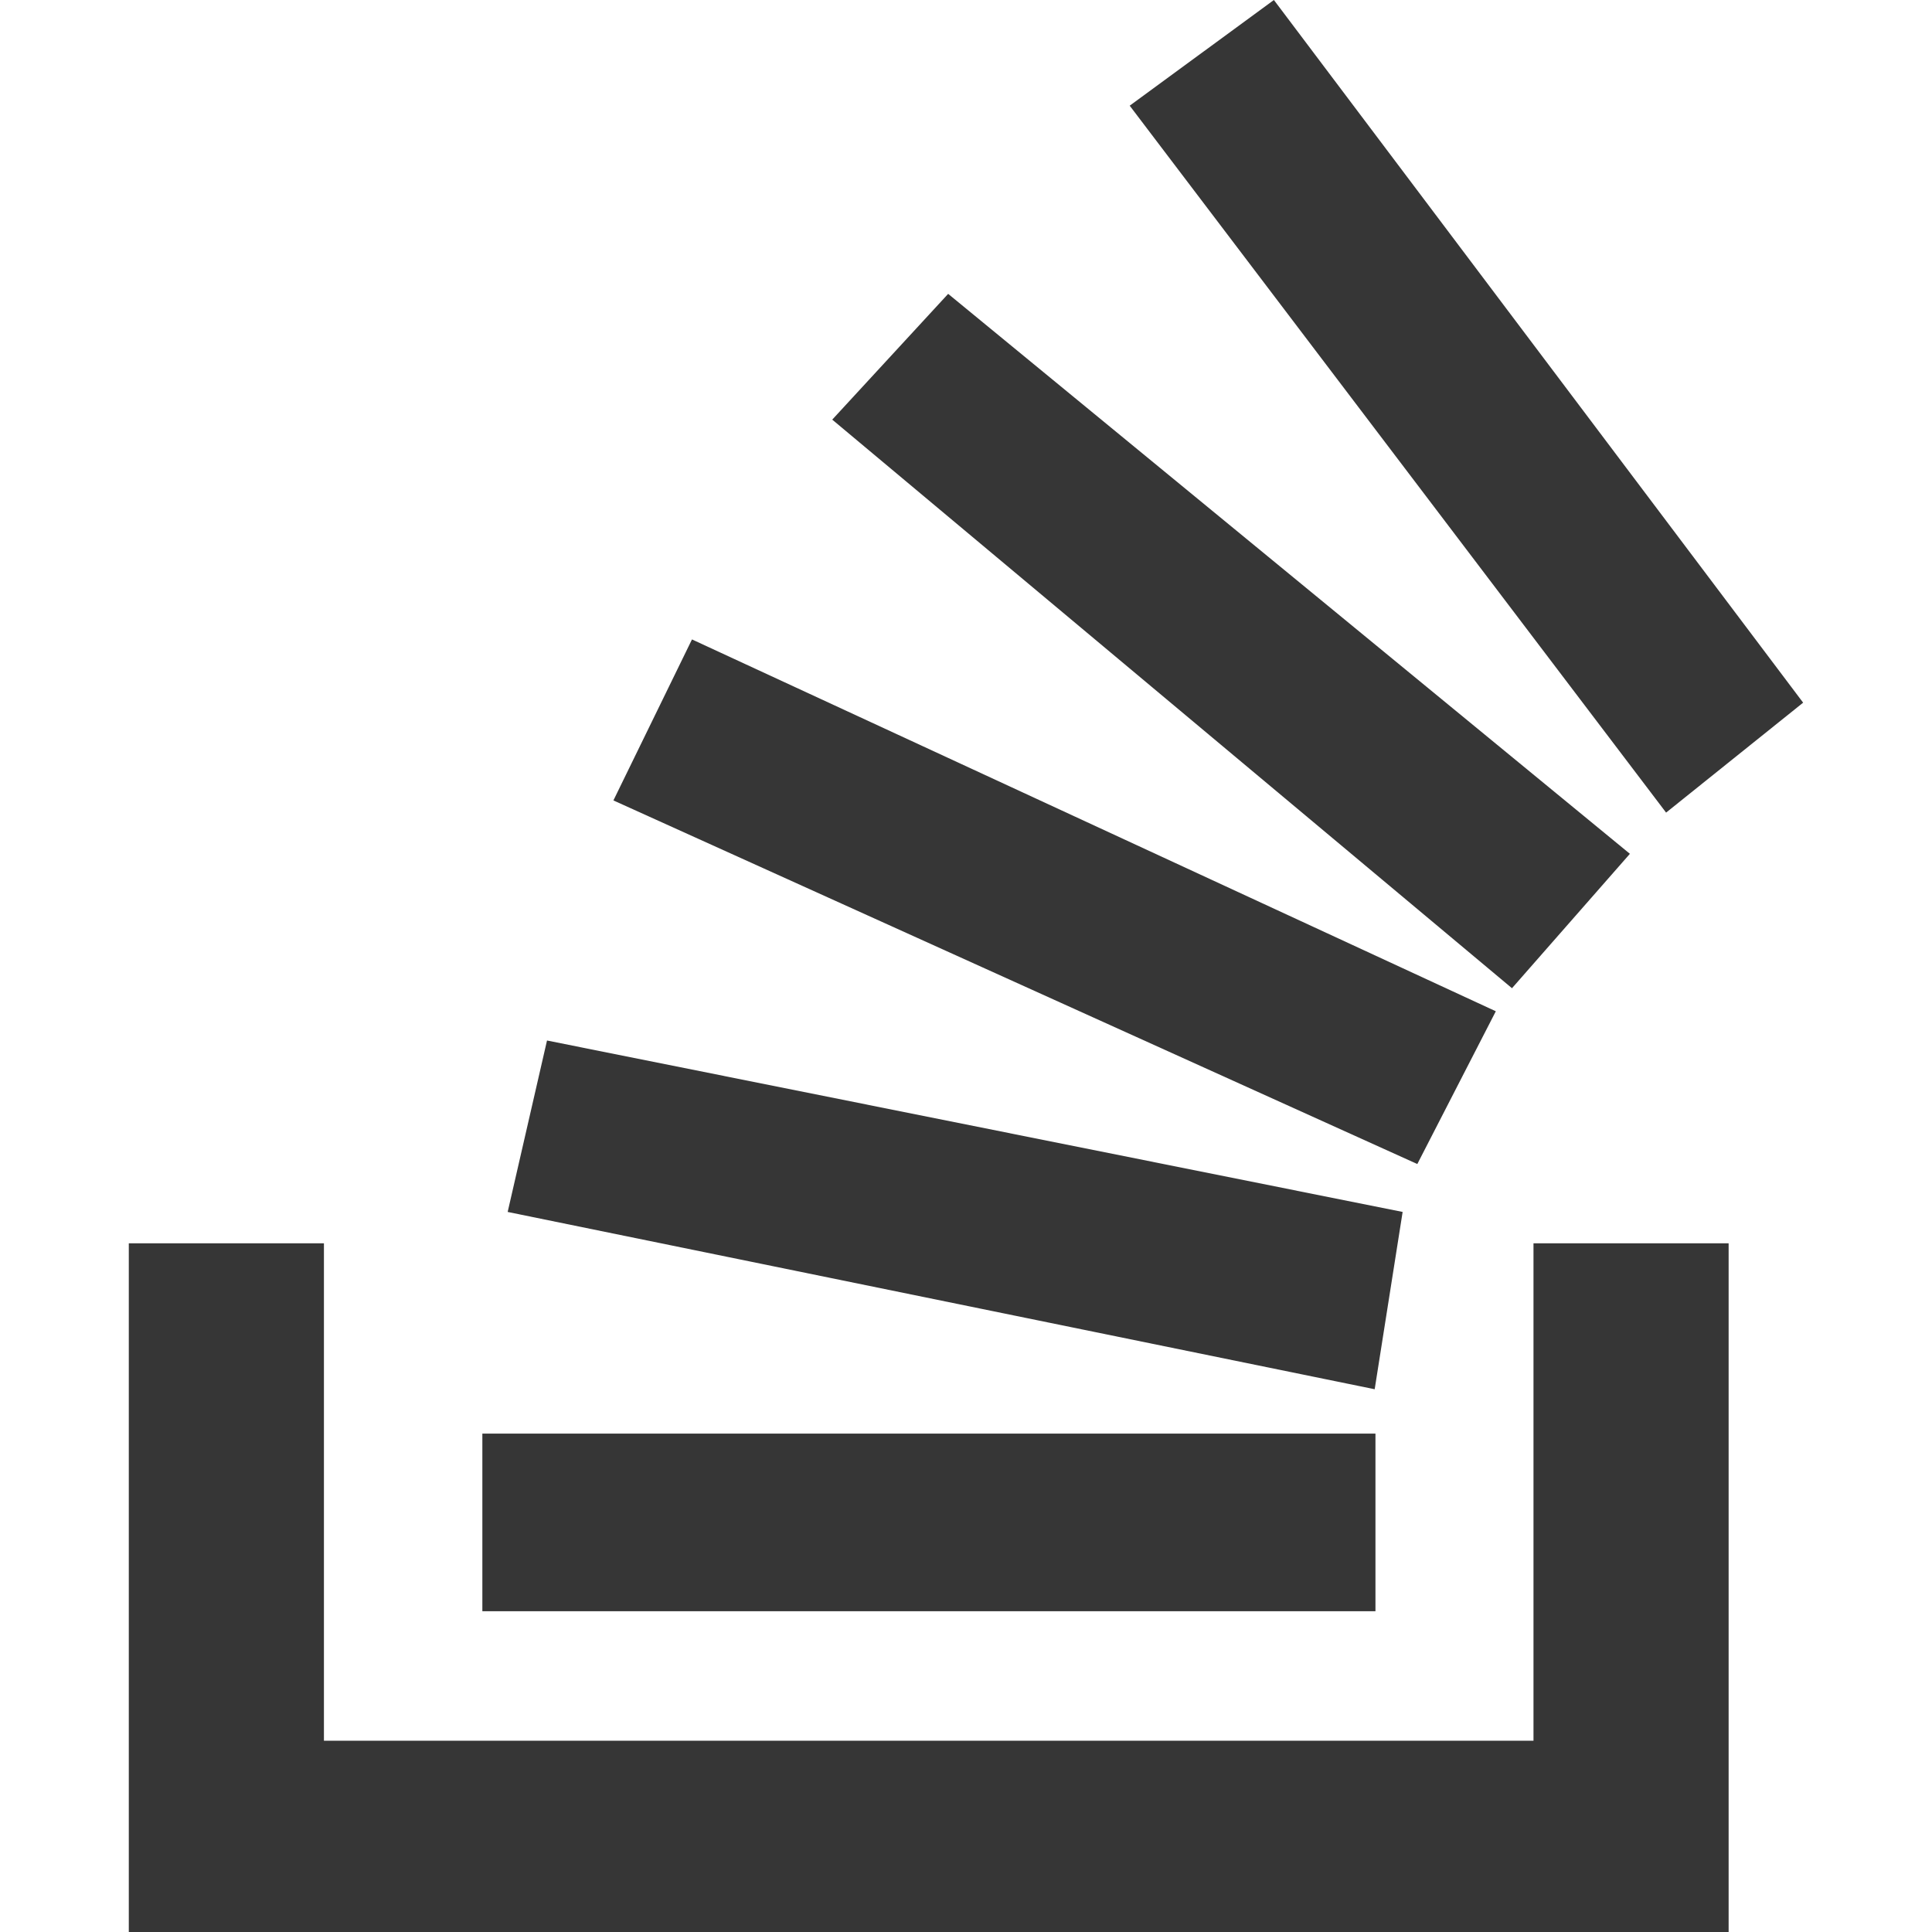
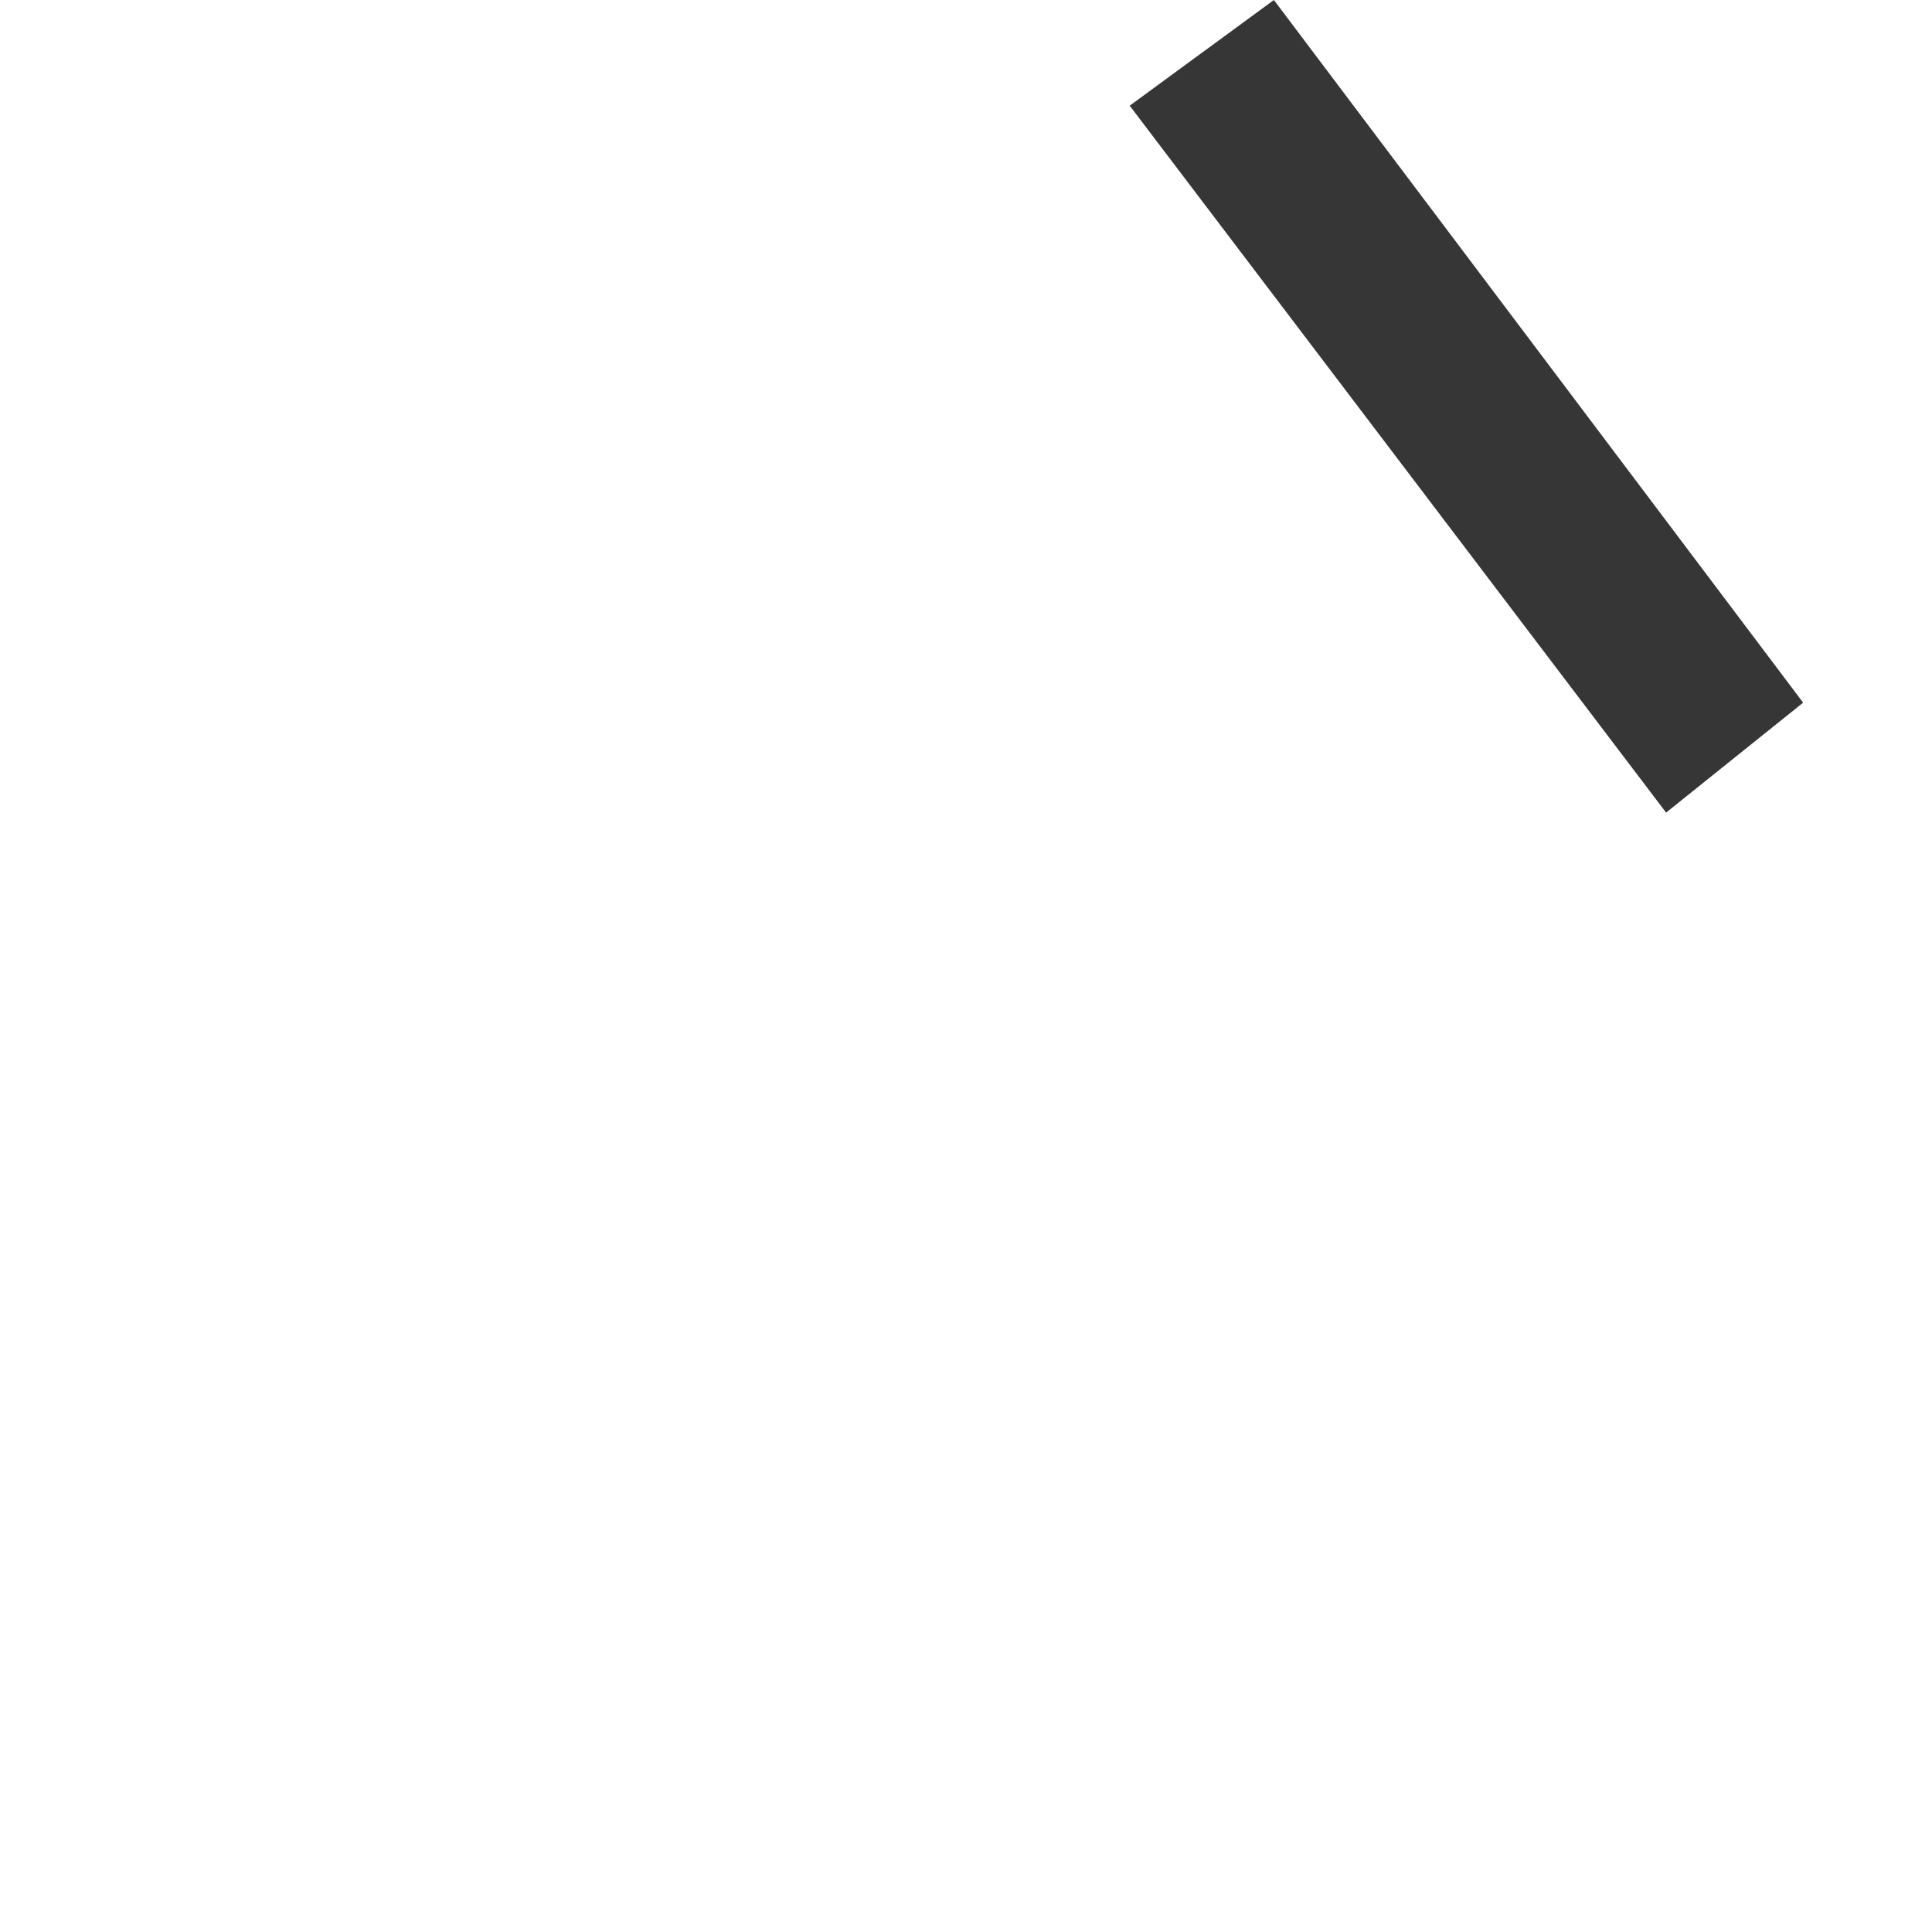
<svg xmlns="http://www.w3.org/2000/svg" width="30" height="30" viewBox="0 0 30 30" fill="none">
-   <path d="M2 30.001V19.306H5.03V27.03H23.812V19.306H26.842V30.001H2Z" fill="#363636" />
-   <path d="M7.49 22.261V25.019H21.358V22.261H7.49Z" fill="#363636" />
-   <path d="M8.494 16.157L7.883 18.819L21.346 21.572L21.78 18.819L8.494 16.157Z" fill="#363636" />
-   <path d="M10.745 9.929L9.525 12.429L22.008 18.075L23.227 15.703L10.745 9.929Z" fill="#363636" />
-   <path d="M12.923 6.516L14.723 4.563L25.309 13.258L23.478 15.345L12.923 6.516Z" fill="#363636" />
  <path d="M17.542 1.641L19.781 0L27.999 10.911L25.871 12.618L17.542 1.641Z" fill="#363636" />
</svg>